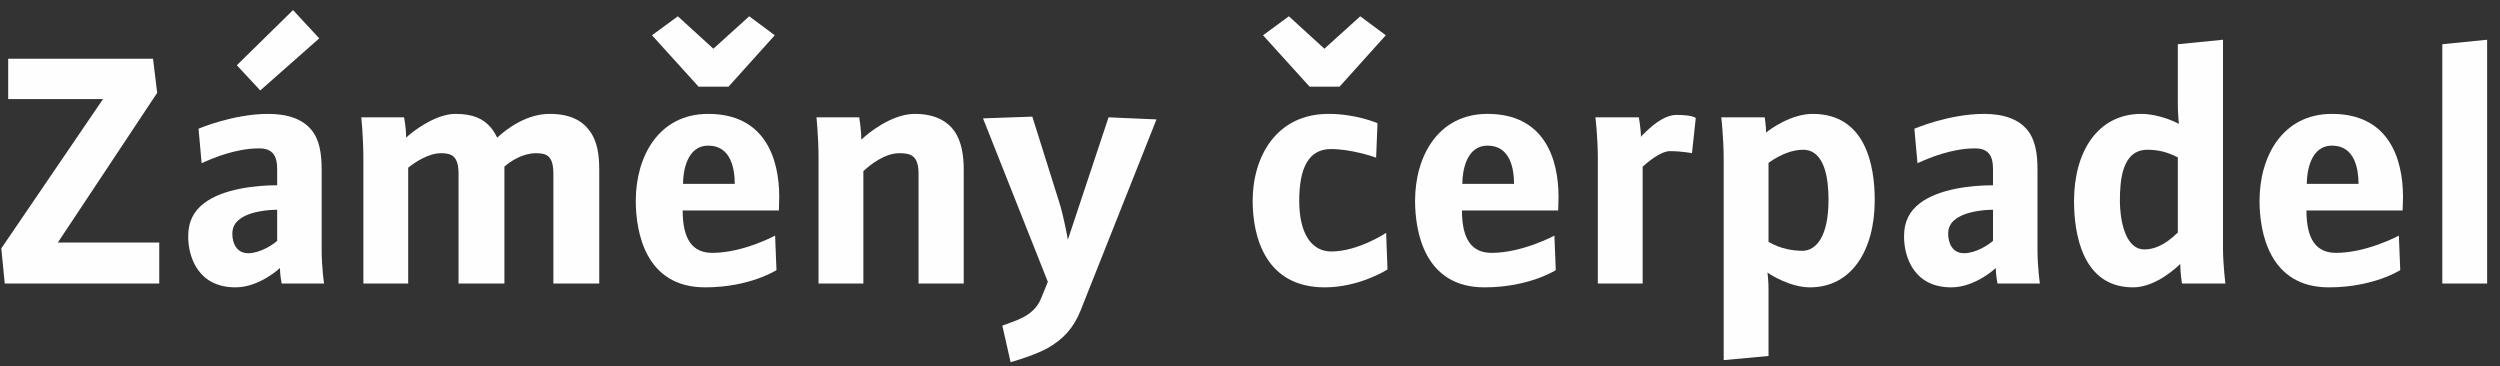
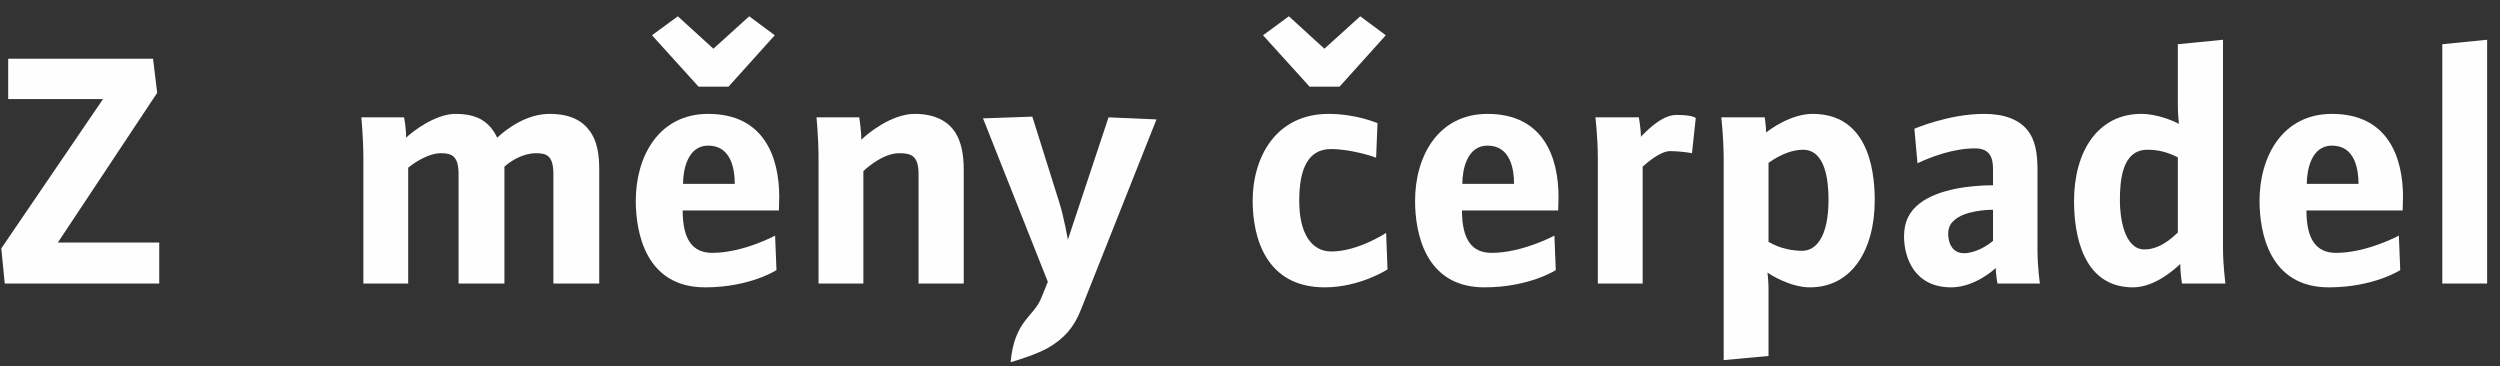
<svg xmlns="http://www.w3.org/2000/svg" width="348px" height="51px" viewBox="0 0 348 51" version="1.1">
  <rect x="0" y="0" width="348" height="51" fill="#333333" stroke="none" />
  <title>Group</title>
  <g id="Page-1" stroke="none" stroke-width="1" fill="none" fill-rule="evenodd">
    <g id="Tjeckien-logga_Pumplotsen_vit_vinj" transform="translate(-138, -365)" fill="#FEFEFE">
      <g id="Group" transform="translate(138.181, 365.89)">
        <polygon id="Fill-1" points="0.48 38.581 0 33.685 14.162 12.898 0.96 12.898 0.96 7.282 21.122 7.282 21.698 12.035 7.873 32.868 21.986 32.868 21.986 38.581" />
        <g id="Group-28" transform="translate(25.819, 0)">
-           <path d="M10.229,11.698 L6.965,8.194 L14.79,0.513 L18.439,4.45 L10.229,11.698 Z M12.582,28.308 C11.669,28.308 8.598,28.452 7.157,29.796 C6.534,30.324 6.341,30.996 6.341,31.669 C6.341,32.868 6.87,34.356 8.55,34.356 C10.181,34.356 11.959,33.204 12.582,32.629 L12.582,28.308 Z M13.207,38.581 C13.207,38.581 12.966,37.333 12.966,36.421 C12.966,36.421 10.133,39.109 6.774,39.109 C1.637,39.109 0.197,34.98 0.197,32.005 C0.197,29.94 0.965,28.5 2.405,27.396 C5.045,25.38 9.605,24.899 12.582,24.899 L12.582,22.595 C12.582,20.819 11.959,19.763 10.085,19.763 C6.87,19.763 3.749,21.059 2.068,21.827 L1.637,17.027 C1.637,17.027 6.438,14.963 11.334,14.963 C14.213,14.963 16.183,15.779 17.334,17.171 C18.486,18.563 18.774,20.483 18.774,22.739 L18.774,33.78 C18.774,36.421 19.11,38.581 19.11,38.581 L13.207,38.581 Z" id="Fill-2" />
          <path d="M51.031,38.581 L51.031,23.315 C51.031,20.819 50.119,20.435 48.631,20.435 C46.806,20.435 45.126,21.491 44.214,22.308 L44.214,38.581 L37.83,38.581 L37.83,23.315 C37.83,20.819 36.87,20.435 35.382,20.435 C33.654,20.435 31.781,21.684 30.821,22.452 L30.821,38.581 L24.581,38.581 L24.581,21.155 C24.581,18.227 24.293,15.443 24.293,15.443 L30.245,15.443 C30.245,15.443 30.533,16.835 30.533,18.275 C31.301,17.507 34.566,14.963 37.398,14.963 C39.846,14.963 41.286,15.635 42.342,16.883 C42.678,17.315 42.966,17.747 43.206,18.275 C44.598,16.979 47.335,14.963 50.503,14.963 C53.335,14.963 55.015,15.875 56.072,17.315 C57.127,18.707 57.415,20.628 57.415,22.691 L57.415,38.581 L51.031,38.581 Z" id="Fill-4" />
          <path d="M72.582,19.38 C69.653,19.38 69.078,22.884 69.078,24.708 L76.278,24.708 C76.278,22.692 75.797,19.38 72.582,19.38 L72.582,19.38 Z M75.413,11.171 L71.237,11.171 L64.757,4.019 L68.356,1.378 L73.302,5.891 L78.293,1.378 L81.847,4.019 L75.413,11.171 Z M82.422,28.404 L69.028,28.404 C69.028,32.484 70.421,34.309 73.157,34.309 C77.43,34.309 81.894,31.908 81.894,31.908 L82.085,36.709 C82.085,36.709 78.389,39.109 72.15,39.109 C63.844,39.109 62.501,31.429 62.501,27.06 C62.501,20.915 65.668,14.963 72.582,14.963 C80.406,14.963 82.471,21.06 82.471,26.532 C82.471,26.964 82.422,28.404 82.422,28.404 L82.422,28.404 Z" id="Fill-6" />
          <path d="M101.862,38.581 L101.862,23.315 C101.862,20.724 100.758,20.435 99.174,20.435 C97.158,20.435 95.093,22.067 94.181,22.932 L94.181,38.581 L87.941,38.581 L87.941,21.155 C87.941,18.227 87.653,15.443 87.653,15.443 L93.605,15.443 C93.605,15.443 93.893,17.123 93.893,18.563 C94.71,17.747 98.07,14.963 101.334,14.963 C104.07,14.963 105.894,15.923 106.95,17.507 C107.815,18.852 108.151,20.628 108.151,22.691 L108.151,38.581 L101.862,38.581 Z" id="Fill-8" />
-           <path d="M124.421,42.325 C123.461,44.725 122.068,46.309 119.764,47.605 C118.228,48.422 116.164,49.094 114.676,49.526 L113.524,44.437 C115.204,43.765 117.844,43.237 118.9,40.693 L119.86,38.341 L110.836,15.587 L117.7,15.346 L121.397,27.108 C122.117,29.316 122.645,32.484 122.645,32.484 L128.309,15.443 L134.982,15.731 L124.421,42.325 Z" id="Fill-10" />
+           <path d="M124.421,42.325 C123.461,44.725 122.068,46.309 119.764,47.605 C118.228,48.422 116.164,49.094 114.676,49.526 C115.204,43.765 117.844,43.237 118.9,40.693 L119.86,38.341 L110.836,15.587 L117.7,15.346 L121.397,27.108 C122.117,29.316 122.645,32.484 122.645,32.484 L128.309,15.443 L134.982,15.731 L124.421,42.325 Z" id="Fill-10" />
          <path d="M160.468,11.171 L156.291,11.171 L149.811,4.019 L153.411,1.378 L158.356,5.891 L163.348,1.378 L166.901,4.019 L160.468,11.171 Z M158.404,39.109 C150.196,39.109 148.371,32.149 148.371,27.06 C148.371,20.964 151.635,14.963 158.932,14.963 C162.821,14.963 165.748,16.259 165.748,16.259 L165.556,21.06 C165.22,20.915 162.052,19.859 159.268,19.859 C156.148,19.859 154.852,22.5 154.852,27.06 C154.852,31.717 156.628,34.116 159.316,34.116 C163.06,34.116 166.948,31.525 166.948,31.525 L167.141,36.613 C167.141,36.613 163.3,39.109 158.404,39.109 L158.404,39.109 Z" id="Fill-12" />
          <path d="M181.059,19.38 C178.131,19.38 177.555,22.884 177.555,24.708 L184.755,24.708 C184.755,22.692 184.276,19.38 181.059,19.38 M190.9,28.404 L177.507,28.404 C177.507,32.484 178.899,34.309 181.635,34.309 C185.908,34.309 190.372,31.908 190.372,31.908 L190.564,36.709 C190.564,36.709 186.868,39.109 180.627,39.109 C172.323,39.109 170.978,31.429 170.978,27.06 C170.978,20.915 174.147,14.963 181.059,14.963 C188.884,14.963 190.948,21.06 190.948,26.532 C190.948,26.964 190.9,28.404 190.9,28.404" id="Fill-14" />
          <path d="M209.523,20.436 C209.523,20.436 208.131,20.148 206.403,20.148 C205.587,20.148 204.195,20.915 202.659,22.308 L202.659,38.582 L196.418,38.582 L196.418,21.156 C196.418,18.228 196.083,15.444 196.083,15.444 L202.13,15.444 C202.13,15.444 202.418,17.076 202.418,18.18 C202.418,18.18 202.562,17.94 202.754,17.795 C203.714,16.835 205.54,15.108 207.363,15.108 C209.667,15.108 210.05,15.54 210.05,15.54 L209.523,20.436 Z" id="Fill-16" />
          <path d="M224.978,19.955 C223.731,19.955 222.049,20.435 220.178,21.779 L220.178,32.772 C221.858,33.78 223.683,34.02 224.881,34.02 C226.803,34.02 228.53,32.053 228.53,26.916 C228.53,24.372 228.147,19.955 224.978,19.955 M225.939,39.109 C223.25,39.109 220.465,37.381 220.035,37.045 C220.035,37.045 220.178,38.293 220.178,39.205 L220.178,48.662 L213.938,49.238 L213.938,21.348 C213.938,18.275 213.601,15.443 213.601,15.443 L219.649,15.443 C219.649,15.443 219.841,16.691 219.841,17.556 C220.37,17.123 223.298,14.963 226.322,14.963 C233.762,14.963 234.963,22.26 234.963,26.964 C234.963,33.877 231.794,39.109 225.939,39.109" id="Fill-18" />
          <path d="M251.427,28.309 C250.515,28.309 247.443,28.453 246.002,29.796 C245.378,30.325 245.187,30.997 245.187,31.669 C245.187,32.869 245.714,34.357 247.395,34.357 C249.027,34.357 250.803,33.205 251.427,32.629 L251.427,28.309 Z M252.051,38.581 C252.051,38.581 251.811,37.333 251.811,36.421 C251.811,36.421 248.979,39.11 245.618,39.11 C240.482,39.11 239.042,34.981 239.042,32.005 C239.042,29.941 239.81,28.5 241.25,27.397 C243.89,25.38 248.45,24.9 251.427,24.9 L251.427,22.596 C251.427,20.82 250.803,19.764 248.931,19.764 C245.714,19.764 242.594,21.06 240.914,21.828 L240.482,17.028 C240.482,17.028 245.282,14.963 250.179,14.963 C253.059,14.963 255.028,15.78 256.179,17.171 C257.331,18.564 257.619,20.484 257.619,22.74 L257.619,33.781 C257.619,36.421 257.955,38.581 257.955,38.581 L252.051,38.581 Z" id="Fill-20" />
          <path d="M277.154,21.012 C275.715,20.291 274.466,19.955 272.93,19.955 C269.33,19.955 269.09,24.325 269.09,27.109 C269.09,29.317 269.666,33.829 272.498,33.829 C273.554,33.829 275.091,33.492 277.154,31.477 L277.154,21.012 Z M277.73,38.581 C277.73,38.581 277.491,37.093 277.491,35.845 C277.01,36.325 274.082,39.11 270.914,39.11 C263.857,39.11 262.705,31.62 262.705,27.109 C262.705,20.196 266.017,14.963 272.066,14.963 C274.322,14.963 276.627,15.971 277.299,16.356 C277.299,16.356 277.154,14.867 277.154,13.715 L277.154,5.267 L283.443,4.643 L283.443,33.733 C283.443,35.99 283.779,38.581 283.779,38.581 L277.73,38.581 Z" id="Fill-22" />
          <path d="M298.609,19.38 C295.681,19.38 295.105,22.884 295.105,24.708 L302.305,24.708 C302.305,22.692 301.826,19.38 298.609,19.38 M308.45,28.404 L295.057,28.404 C295.057,32.484 296.449,34.309 299.185,34.309 C303.458,34.309 307.922,31.908 307.922,31.908 L308.114,36.709 C308.114,36.709 304.418,39.109 298.177,39.109 C289.873,39.109 288.528,31.429 288.528,27.06 C288.528,20.915 291.697,14.963 298.609,14.963 C306.434,14.963 308.498,21.06 308.498,26.532 C308.498,26.964 308.45,28.404 308.45,28.404" id="Fill-24" />
          <polygon id="Fill-26" points="313.969 38.581 313.969 5.267 320.209 4.643 320.209 38.581" />
        </g>
      </g>
    </g>
  </g>
</svg>